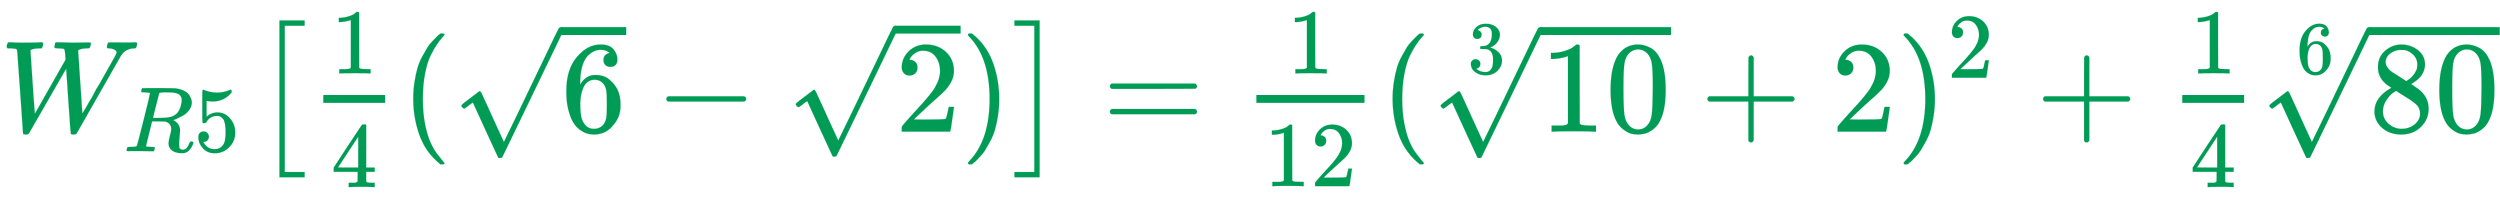
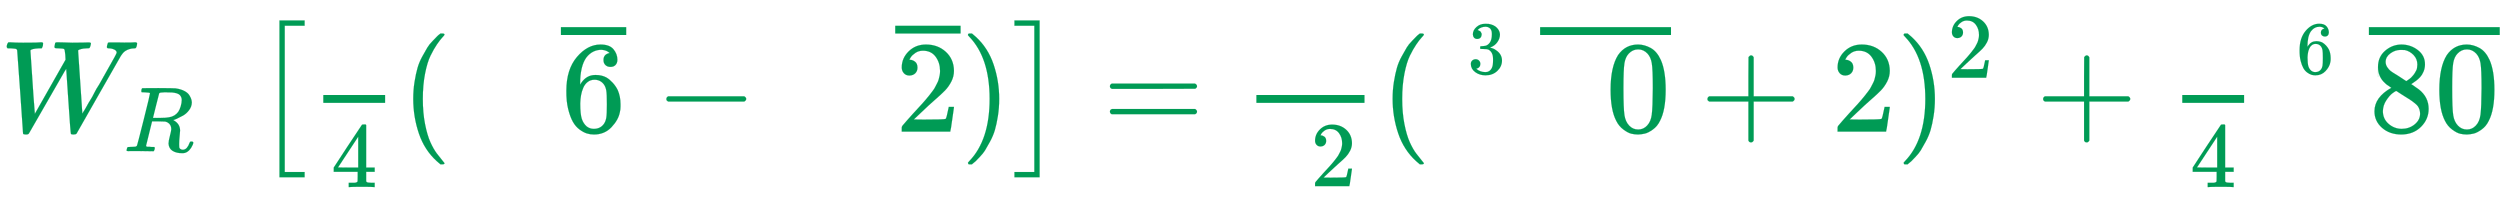
<svg xmlns="http://www.w3.org/2000/svg" xmlns:xlink="http://www.w3.org/1999/xlink" width="44.404ex" height="3.509ex" style="vertical-align: -1.171ex;" viewBox="0 -1006.6 19118.4 1510.9" role="img" focusable="false" aria-labelledby="MathJax-SVG-1-Title">
  <title id="MathJax-SVG-1-Title">{\displaystyle {\color {ForestGreen}W_{R5}{\bigl [}{\tfrac {1}{4}}({\sqrt {6}}-{\sqrt {2}}){\bigr ]}={\tfrac {1}{12}}({\sqrt[{3}]{10}}+2)^{2}+{\tfrac {1}{4}}{\sqrt[{6}]{80}}}}</title>
  <defs aria-hidden="true">
    <path stroke-width="1" id="E1-MJMATHI-57" d="M436 683Q450 683 486 682T553 680Q604 680 638 681T677 682Q695 682 695 674Q695 670 692 659Q687 641 683 639T661 637Q636 636 621 632T600 624T597 615Q597 603 613 377T629 138L631 141Q633 144 637 151T649 170T666 200T690 241T720 295T759 362Q863 546 877 572T892 604Q892 619 873 628T831 637Q817 637 817 647Q817 650 819 660Q823 676 825 679T839 682Q842 682 856 682T895 682T949 681Q1015 681 1034 683Q1048 683 1048 672Q1048 666 1045 655T1038 640T1028 637Q1006 637 988 631T958 617T939 600T927 584L923 578L754 282Q586 -14 585 -15Q579 -22 561 -22Q546 -22 542 -17Q539 -14 523 229T506 480L494 462Q472 425 366 239Q222 -13 220 -15T215 -19Q210 -22 197 -22Q178 -22 176 -15Q176 -12 154 304T131 622Q129 631 121 633T82 637H58Q51 644 51 648Q52 671 64 683H76Q118 680 176 680Q301 680 313 683H323Q329 677 329 674T327 656Q322 641 318 637H297Q236 634 232 620Q262 160 266 136L501 550L499 587Q496 629 489 632Q483 636 447 637Q428 637 422 639T416 648Q416 650 418 660Q419 664 420 669T421 676T424 680T428 682T436 683Z" />
    <path stroke-width="1" id="E1-MJMATHI-52" d="M230 637Q203 637 198 638T193 649Q193 676 204 682Q206 683 378 683Q550 682 564 680Q620 672 658 652T712 606T733 563T739 529Q739 484 710 445T643 385T576 351T538 338L545 333Q612 295 612 223Q612 212 607 162T602 80V71Q602 53 603 43T614 25T640 16Q668 16 686 38T712 85Q717 99 720 102T735 105Q755 105 755 93Q755 75 731 36Q693 -21 641 -21H632Q571 -21 531 4T487 82Q487 109 502 166T517 239Q517 290 474 313Q459 320 449 321T378 323H309L277 193Q244 61 244 59Q244 55 245 54T252 50T269 48T302 46H333Q339 38 339 37T336 19Q332 6 326 0H311Q275 2 180 2Q146 2 117 2T71 2T50 1Q33 1 33 10Q33 12 36 24Q41 43 46 45Q50 46 61 46H67Q94 46 127 49Q141 52 146 61Q149 65 218 339T287 628Q287 635 230 637ZM630 554Q630 586 609 608T523 636Q521 636 500 636T462 637H440Q393 637 386 627Q385 624 352 494T319 361Q319 360 388 360Q466 361 492 367Q556 377 592 426Q608 449 619 486T630 554Z" />
-     <path stroke-width="1" id="E1-MJMAIN-35" d="M164 157Q164 133 148 117T109 101H102Q148 22 224 22Q294 22 326 82Q345 115 345 210Q345 313 318 349Q292 382 260 382H254Q176 382 136 314Q132 307 129 306T114 304Q97 304 95 310Q93 314 93 485V614Q93 664 98 664Q100 666 102 666Q103 666 123 658T178 642T253 634Q324 634 389 662Q397 666 402 666Q410 666 410 648V635Q328 538 205 538Q174 538 149 544L139 546V374Q158 388 169 396T205 412T256 420Q337 420 393 355T449 201Q449 109 385 44T229 -22Q148 -22 99 32T50 154Q50 178 61 192T84 210T107 214Q132 214 148 197T164 157Z" />
    <path stroke-width="1" id="E1-MJMAIN-5B" d="M118 -250V750H255V710H158V-210H255V-250H118Z" />
    <path stroke-width="1" id="E1-MJSZ1-5B" d="M202 -349V850H394V810H242V-309H394V-349H202Z" />
-     <path stroke-width="1" id="E1-MJMAIN-31" d="M213 578L200 573Q186 568 160 563T102 556H83V602H102Q149 604 189 617T245 641T273 663Q275 666 285 666Q294 666 302 660V361L303 61Q310 54 315 52T339 48T401 46H427V0H416Q395 3 257 3Q121 3 100 0H88V46H114Q136 46 152 46T177 47T193 50T201 52T207 57T213 61V578Z" />
    <path stroke-width="1" id="E1-MJMAIN-34" d="M462 0Q444 3 333 3Q217 3 199 0H190V46H221Q241 46 248 46T265 48T279 53T286 61Q287 63 287 115V165H28V211L179 442Q332 674 334 675Q336 677 355 677H373L379 671V211H471V165H379V114Q379 73 379 66T385 54Q393 47 442 46H471V0H462ZM293 211V545L74 212L183 211H293Z" />
    <path stroke-width="1" id="E1-MJMAIN-28" d="M94 250Q94 319 104 381T127 488T164 576T202 643T244 695T277 729T302 750H315H319Q333 750 333 741Q333 738 316 720T275 667T226 581T184 443T167 250T184 58T225 -81T274 -167T316 -220T333 -241Q333 -250 318 -250H315H302L274 -226Q180 -141 137 -14T94 250Z" />
    <path stroke-width="1" id="E1-MJMAIN-36" d="M42 313Q42 476 123 571T303 666Q372 666 402 630T432 550Q432 525 418 510T379 495Q356 495 341 509T326 548Q326 592 373 601Q351 623 311 626Q240 626 194 566Q147 500 147 364L148 360Q153 366 156 373Q197 433 263 433H267Q313 433 348 414Q372 400 396 374T435 317Q456 268 456 210V192Q456 169 451 149Q440 90 387 34T253 -22Q225 -22 199 -14T143 16T92 75T56 172T42 313ZM257 397Q227 397 205 380T171 335T154 278T148 216Q148 133 160 97T198 39Q222 21 251 21Q302 21 329 59Q342 77 347 104T352 209Q352 289 347 316T329 361Q302 397 257 397Z" />
-     <path stroke-width="1" id="E1-MJMAIN-221A" d="M95 178Q89 178 81 186T72 200T103 230T169 280T207 309Q209 311 212 311H213Q219 311 227 294T281 177Q300 134 312 108L397 -77Q398 -77 501 136T707 565T814 786Q820 800 834 800Q841 800 846 794T853 782V776L620 293L385 -193Q381 -200 366 -200Q357 -200 354 -197Q352 -195 256 15L160 225L144 214Q129 202 113 190T95 178Z" />
    <path stroke-width="1" id="E1-MJMAIN-2212" d="M84 237T84 250T98 270H679Q694 262 694 250T679 230H98Q84 237 84 250Z" />
    <path stroke-width="1" id="E1-MJMAIN-32" d="M109 429Q82 429 66 447T50 491Q50 562 103 614T235 666Q326 666 387 610T449 465Q449 422 429 383T381 315T301 241Q265 210 201 149L142 93L218 92Q375 92 385 97Q392 99 409 186V189H449V186Q448 183 436 95T421 3V0H50V19V31Q50 38 56 46T86 81Q115 113 136 137Q145 147 170 174T204 211T233 244T261 278T284 308T305 340T320 369T333 401T340 431T343 464Q343 527 309 573T212 619Q179 619 154 602T119 569T109 550Q109 549 114 549Q132 549 151 535T170 489Q170 464 154 447T109 429Z" />
    <path stroke-width="1" id="E1-MJMAIN-29" d="M60 749L64 750Q69 750 74 750H86L114 726Q208 641 251 514T294 250Q294 182 284 119T261 12T224 -76T186 -143T145 -194T113 -227T90 -246Q87 -249 86 -250H74Q66 -250 63 -250T58 -247T55 -238Q56 -237 66 -225Q221 -64 221 250T66 725Q56 737 55 738Q55 746 60 749Z" />
-     <path stroke-width="1" id="E1-MJMAIN-5D" d="M22 710V750H159V-250H22V-210H119V710H22Z" />
    <path stroke-width="1" id="E1-MJSZ1-5D" d="M22 810V850H214V-349H22V-309H174V810H22Z" />
    <path stroke-width="1" id="E1-MJMAIN-3D" d="M56 347Q56 360 70 367H707Q722 359 722 347Q722 336 708 328L390 327H72Q56 332 56 347ZM56 153Q56 168 72 173H708Q722 163 722 153Q722 140 707 133H70Q56 140 56 153Z" />
    <path stroke-width="1" id="E1-MJMAIN-30" d="M96 585Q152 666 249 666Q297 666 345 640T423 548Q460 465 460 320Q460 165 417 83Q397 41 362 16T301 -15T250 -22Q224 -22 198 -16T137 16T82 83Q39 165 39 320Q39 494 96 585ZM321 597Q291 629 250 629Q208 629 178 597Q153 571 145 525T137 333Q137 175 145 125T181 46Q209 16 250 16Q290 16 318 46Q347 76 354 130T362 333Q362 478 354 524T321 597Z" />
    <path stroke-width="1" id="E1-MJMAIN-33" d="M127 463Q100 463 85 480T69 524Q69 579 117 622T233 665Q268 665 277 664Q351 652 390 611T430 522Q430 470 396 421T302 350L299 348Q299 347 308 345T337 336T375 315Q457 262 457 175Q457 96 395 37T238 -22Q158 -22 100 21T42 130Q42 158 60 175T105 193Q133 193 151 175T169 130Q169 119 166 110T159 94T148 82T136 74T126 70T118 67L114 66Q165 21 238 21Q293 21 321 74Q338 107 338 175V195Q338 290 274 322Q259 328 213 329L171 330L168 332Q166 335 166 348Q166 366 174 366Q202 366 232 371Q266 376 294 413T322 525V533Q322 590 287 612Q265 626 240 626Q208 626 181 615T143 592T132 580H135Q138 579 143 578T153 573T165 566T175 555T183 540T186 520Q186 498 172 481T127 463Z" />
    <path stroke-width="1" id="E1-MJMAIN-2B" d="M56 237T56 250T70 270H369V420L370 570Q380 583 389 583Q402 583 409 568V270H707Q722 262 722 250T707 230H409V-68Q401 -82 391 -82H389H387Q375 -82 369 -68V230H70Q56 237 56 250Z" />
    <path stroke-width="1" id="E1-MJMAIN-38" d="M70 417T70 494T124 618T248 666Q319 666 374 624T429 515Q429 485 418 459T392 417T361 389T335 371T324 363L338 354Q352 344 366 334T382 323Q457 264 457 174Q457 95 399 37T249 -22Q159 -22 101 29T43 155Q43 263 172 335L154 348Q133 361 127 368Q70 417 70 494ZM286 386L292 390Q298 394 301 396T311 403T323 413T334 425T345 438T355 454T364 471T369 491T371 513Q371 556 342 586T275 624Q268 625 242 625Q201 625 165 599T128 534Q128 511 141 492T167 463T217 431Q224 426 228 424L286 386ZM250 21Q308 21 350 55T392 137Q392 154 387 169T375 194T353 216T330 234T301 253T274 270Q260 279 244 289T218 306L210 311Q204 311 181 294T133 239T107 157Q107 98 150 60T250 21Z" />
  </defs>
  <g stroke="currentColor" fill="currentColor" stroke-width="0" transform="matrix(1 0 0 -1 0 0)" aria-hidden="true">
    <g fill="#009B55" stroke="#009B55">
      <g fill="#009B55" stroke="#009B55">
        <g fill="#009B55" stroke="#009B55">
          <g fill="#009B55" stroke="#009B55">
            <use xlink:href="#E1-MJMATHI-57" />
          </g>
          <g fill="#009B55" stroke="#009B55" transform="translate(944,-150)">
            <g fill="#009B55" stroke="#009B55">
              <g fill="#009B55" stroke="#009B55">
                <use transform="scale(0.707)" xlink:href="#E1-MJMATHI-52" />
              </g>
              <g fill="#009B55" stroke="#009B55" transform="translate(537,0)">
                <use transform="scale(0.707)" xlink:href="#E1-MJMAIN-35" />
              </g>
            </g>
          </g>
        </g>
        <g fill="#009B55" stroke="#009B55" transform="translate(1935,0)">
          <g fill="#009B55" stroke="#009B55">
            <g fill="#009B55" stroke="#009B55">
              <g fill="#009B55" stroke="#009B55">
                <use xlink:href="#E1-MJSZ1-5B" fill="#009B55" stroke="#009B55" />
              </g>
            </g>
          </g>
        </g>
        <g fill="#009B55" stroke="#009B55" transform="translate(2352,0)">
          <g fill="#009B55" stroke="#009B55">
            <g fill="#009B55" stroke="#009B55">
              <g fill="#009B55" stroke="#009B55">
                <g fill="#009B55" stroke="#009B55">
                  <g transform="translate(120,0)">
                    <rect stroke="none" width="473" height="60" x="0" y="220" />
                    <g fill="#009B55" stroke="#009B55" transform="translate(60,445)">
                      <use transform="scale(0.707)" xlink:href="#E1-MJMAIN-31" />
                    </g>
                    <g fill="#009B55" stroke="#009B55" transform="translate(60,-424)">
                      <use transform="scale(0.707)" xlink:href="#E1-MJMAIN-34" />
                    </g>
                  </g>
                </g>
              </g>
            </g>
          </g>
        </g>
        <g fill="#009B55" stroke="#009B55" transform="translate(3066,0)">
          <use xlink:href="#E1-MJMAIN-28" />
        </g>
        <g fill="#009B55" stroke="#009B55" transform="translate(3456,0)">
          <g fill="#009B55" stroke="#009B55">
            <g fill="#009B55" stroke="#009B55">
              <use xlink:href="#E1-MJMAIN-221A" x="0" y="-2" />
              <rect stroke="none" width="500" height="60" x="833" y="739" />
              <g fill="#009B55" stroke="#009B55" transform="translate(833,0)">
                <g fill="#009B55" stroke="#009B55">
                  <use xlink:href="#E1-MJMAIN-36" />
                </g>
              </g>
            </g>
          </g>
        </g>
        <g fill="#009B55" stroke="#009B55" transform="translate(5012,0)">
          <use xlink:href="#E1-MJMAIN-2212" />
        </g>
        <g fill="#009B55" stroke="#009B55" transform="translate(6013,0)">
          <g fill="#009B55" stroke="#009B55">
            <g fill="#009B55" stroke="#009B55">
              <use xlink:href="#E1-MJMAIN-221A" x="0" y="9" />
              <rect stroke="none" width="500" height="60" x="833" y="750" />
              <g fill="#009B55" stroke="#009B55" transform="translate(833,0)">
                <g fill="#009B55" stroke="#009B55">
                  <use xlink:href="#E1-MJMAIN-32" />
                </g>
              </g>
            </g>
          </g>
        </g>
        <g fill="#009B55" stroke="#009B55" transform="translate(7347,0)">
          <use xlink:href="#E1-MJMAIN-29" />
        </g>
        <g fill="#009B55" stroke="#009B55" transform="translate(7736,0)">
          <g fill="#009B55" stroke="#009B55">
            <g fill="#009B55" stroke="#009B55">
              <g fill="#009B55" stroke="#009B55">
                <use xlink:href="#E1-MJSZ1-5D" fill="#009B55" stroke="#009B55" />
              </g>
            </g>
          </g>
        </g>
        <g fill="#009B55" stroke="#009B55" transform="translate(8432,0)">
          <use xlink:href="#E1-MJMAIN-3D" />
        </g>
        <g fill="#009B55" stroke="#009B55" transform="translate(9488,0)">
          <g fill="#009B55" stroke="#009B55">
            <g fill="#009B55" stroke="#009B55">
              <g fill="#009B55" stroke="#009B55">
                <g fill="#009B55" stroke="#009B55">
                  <g transform="translate(120,0)">
                    <rect stroke="none" width="827" height="60" x="0" y="220" />
                    <g fill="#009B55" stroke="#009B55" transform="translate(236,445)">
                      <use transform="scale(0.707)" xlink:href="#E1-MJMAIN-31" />
                    </g>
                    <g fill="#009B55" stroke="#009B55" transform="translate(60,-417)">
                      <use transform="scale(0.707)" xlink:href="#E1-MJMAIN-31" />
                      <use transform="scale(0.707)" xlink:href="#E1-MJMAIN-32" x="500" y="0" />
                    </g>
                  </g>
                </g>
              </g>
            </g>
          </g>
        </g>
        <g fill="#009B55" stroke="#009B55" transform="translate(10556,0)">
          <use xlink:href="#E1-MJMAIN-28" />
        </g>
        <g fill="#009B55" stroke="#009B55" transform="translate(10945,0)">
          <g fill="#009B55" stroke="#009B55">
            <g fill="#009B55" stroke="#009B55">
              <g fill="#009B55" stroke="#009B55" transform="translate(279,443)">
                <g fill="#009B55" stroke="#009B55">
                  <g fill="#009B55" stroke="#009B55">
                    <use transform="scale(0.574)" xlink:href="#E1-MJMAIN-33" />
                  </g>
                </g>
              </g>
              <use xlink:href="#E1-MJMAIN-221A" x="0" y="-2" />
              <rect stroke="none" width="1001" height="60" x="833" y="739" />
              <g fill="#009B55" stroke="#009B55" transform="translate(833,0)">
                <use xlink:href="#E1-MJMAIN-31" />
                <use xlink:href="#E1-MJMAIN-30" x="500" y="0" />
              </g>
            </g>
          </g>
        </g>
        <g fill="#009B55" stroke="#009B55" transform="translate(13002,0)">
          <use xlink:href="#E1-MJMAIN-2B" />
        </g>
        <g fill="#009B55" stroke="#009B55" transform="translate(14003,0)">
          <use xlink:href="#E1-MJMAIN-32" />
        </g>
        <g fill="#009B55" stroke="#009B55" transform="translate(14503,0)">
          <g fill="#009B55" stroke="#009B55">
            <use xlink:href="#E1-MJMAIN-29" />
          </g>
          <g fill="#009B55" stroke="#009B55" transform="translate(389,412)">
            <g fill="#009B55" stroke="#009B55">
              <g fill="#009B55" stroke="#009B55">
                <use transform="scale(0.707)" xlink:href="#E1-MJMAIN-32" />
              </g>
            </g>
          </g>
        </g>
        <g fill="#009B55" stroke="#009B55" transform="translate(15569,0)">
          <use xlink:href="#E1-MJMAIN-2B" />
        </g>
        <g fill="#009B55" stroke="#009B55" transform="translate(16569,0)">
          <g fill="#009B55" stroke="#009B55">
            <g fill="#009B55" stroke="#009B55">
              <g fill="#009B55" stroke="#009B55">
                <g fill="#009B55" stroke="#009B55">
                  <g transform="translate(120,0)">
                    <rect stroke="none" width="473" height="60" x="0" y="220" />
                    <g fill="#009B55" stroke="#009B55" transform="translate(60,445)">
                      <use transform="scale(0.707)" xlink:href="#E1-MJMAIN-31" />
                    </g>
                    <g fill="#009B55" stroke="#009B55" transform="translate(60,-424)">
                      <use transform="scale(0.707)" xlink:href="#E1-MJMAIN-34" />
                    </g>
                  </g>
                </g>
              </g>
            </g>
          </g>
        </g>
        <g fill="#009B55" stroke="#009B55" transform="translate(17283,0)">
          <g fill="#009B55" stroke="#009B55">
            <g fill="#009B55" stroke="#009B55">
              <g fill="#009B55" stroke="#009B55" transform="translate(279,443)">
                <g fill="#009B55" stroke="#009B55">
                  <g fill="#009B55" stroke="#009B55">
                    <use transform="scale(0.574)" xlink:href="#E1-MJMAIN-36" />
                  </g>
                </g>
              </g>
              <use xlink:href="#E1-MJMAIN-221A" x="0" y="-2" />
              <rect stroke="none" width="1001" height="60" x="833" y="739" />
              <g fill="#009B55" stroke="#009B55" transform="translate(833,0)">
                <use xlink:href="#E1-MJMAIN-38" />
                <use xlink:href="#E1-MJMAIN-30" x="500" y="0" />
              </g>
            </g>
          </g>
        </g>
      </g>
    </g>
  </g>
</svg>